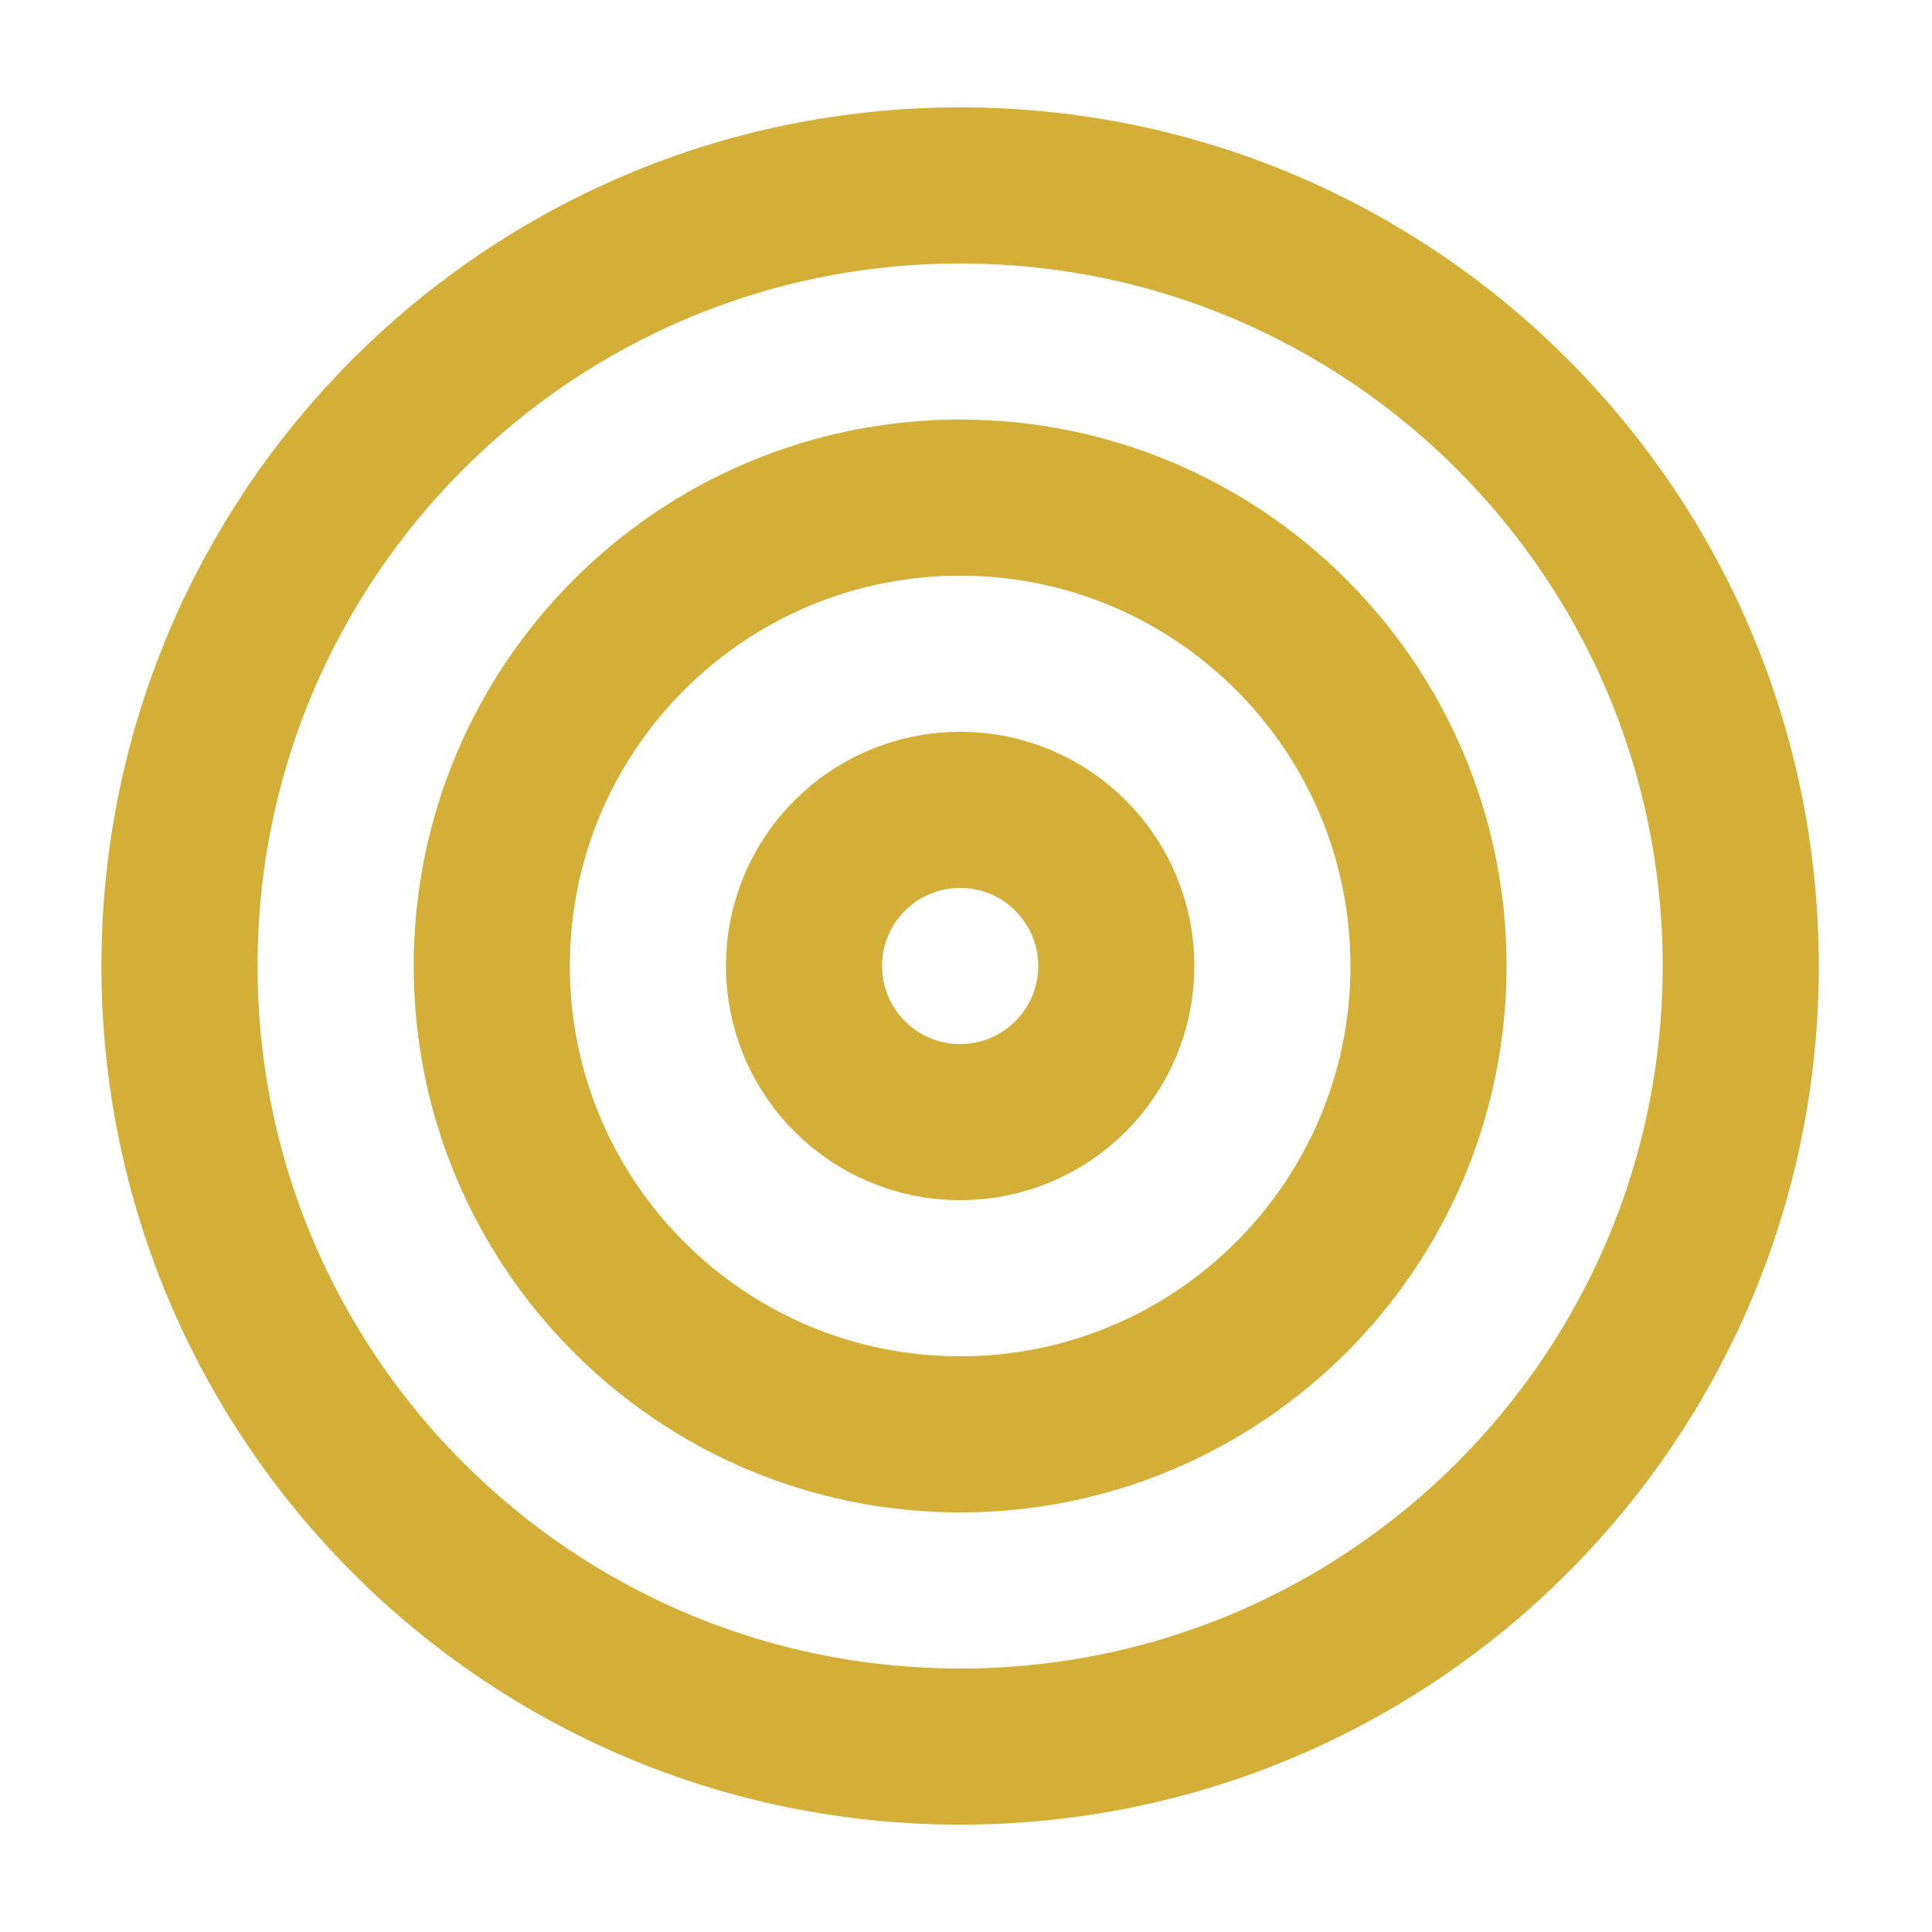
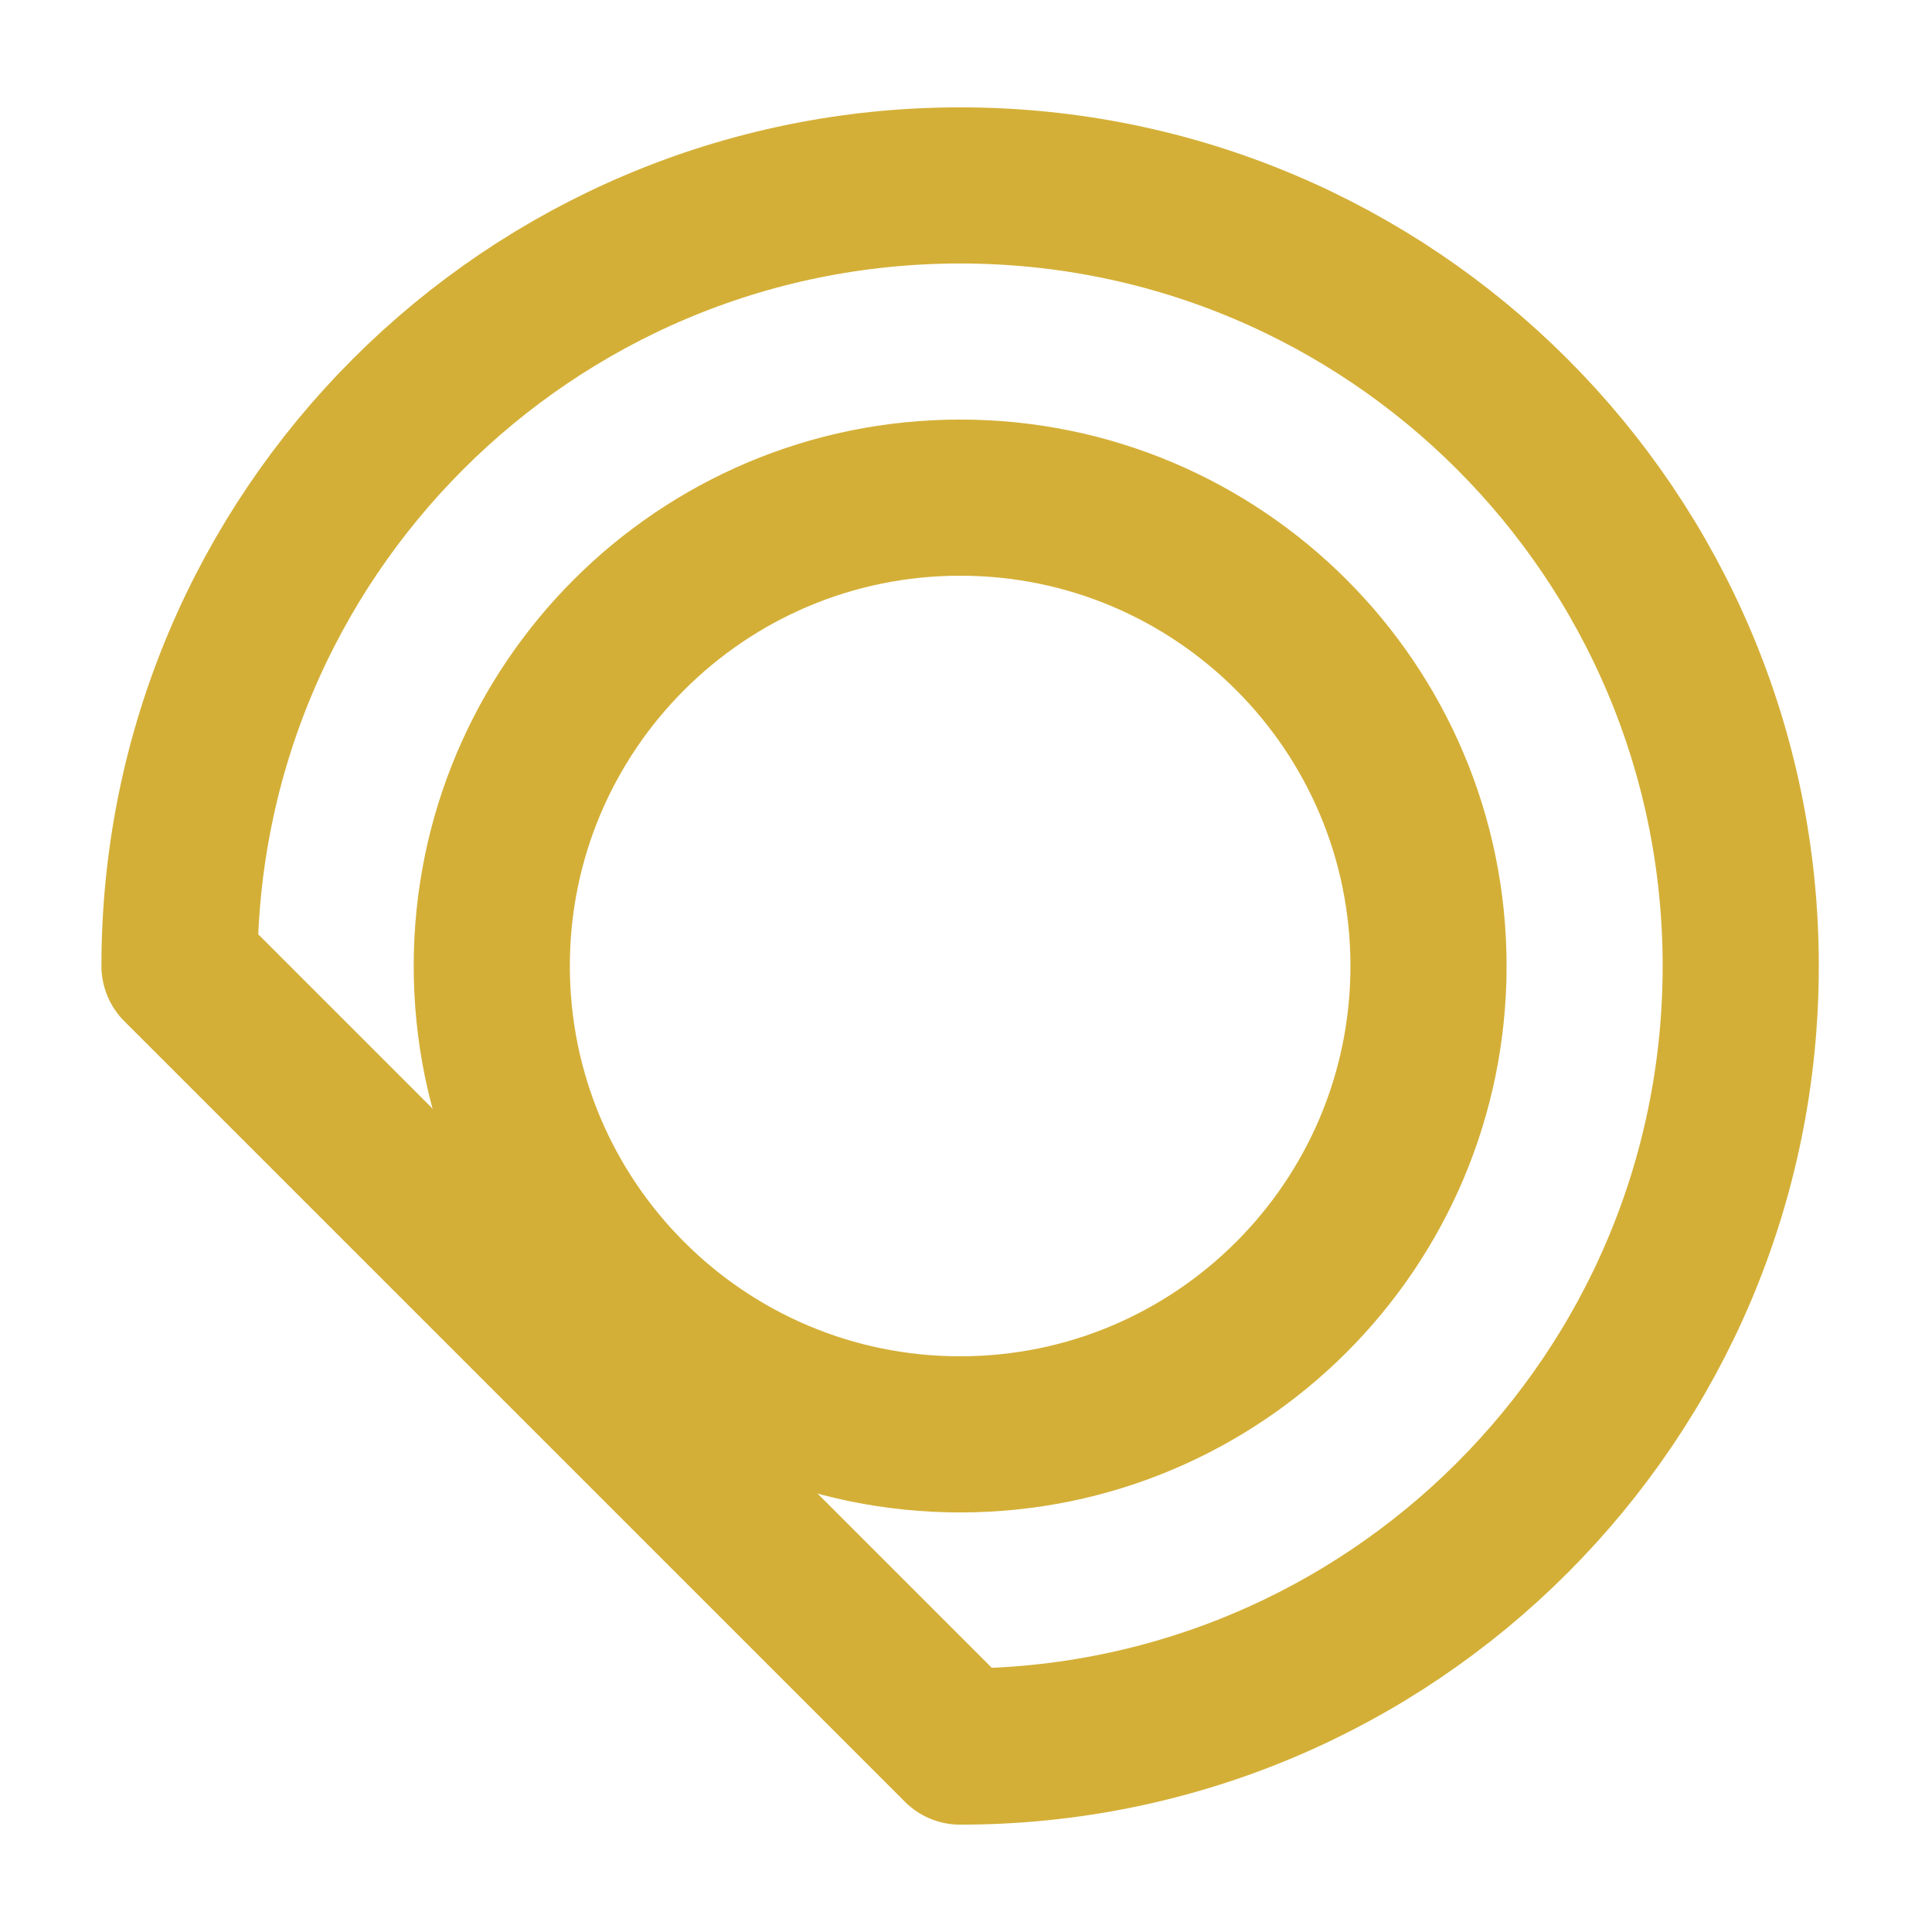
<svg xmlns="http://www.w3.org/2000/svg" fill="none" viewBox="0 0 33 33" height="33" width="33">
-   <path stroke-linejoin="round" stroke-linecap="round" stroke-width="2.667" stroke="#D4AF37" d="M16.4 29.833C23.764 29.833 29.733 23.864 29.733 16.5C29.733 9.136 23.764 3.167 16.4 3.167C9.036 3.167 3.066 9.136 3.066 16.5C3.066 23.864 9.036 29.833 16.4 29.833Z" />
+   <path stroke-linejoin="round" stroke-linecap="round" stroke-width="2.667" stroke="#D4AF37" d="M16.4 29.833C23.764 29.833 29.733 23.864 29.733 16.5C29.733 9.136 23.764 3.167 16.4 3.167C9.036 3.167 3.066 9.136 3.066 16.5Z" />
  <path stroke-linejoin="round" stroke-linecap="round" stroke-width="2.667" stroke="#D4AF37" d="M16.4 24.5C20.818 24.5 24.4 20.918 24.4 16.5C24.4 12.082 20.818 8.5 16.4 8.5C11.982 8.5 8.4 12.082 8.4 16.5C8.4 20.918 11.982 24.5 16.4 24.5Z" />
-   <path stroke-linejoin="round" stroke-linecap="round" stroke-width="2.667" stroke="#D4AF37" d="M16.4 19.167C17.873 19.167 19.067 17.973 19.067 16.5C19.067 15.027 17.873 13.833 16.4 13.833C14.927 13.833 13.733 15.027 13.733 16.5C13.733 17.973 14.927 19.167 16.4 19.167Z" />
</svg>